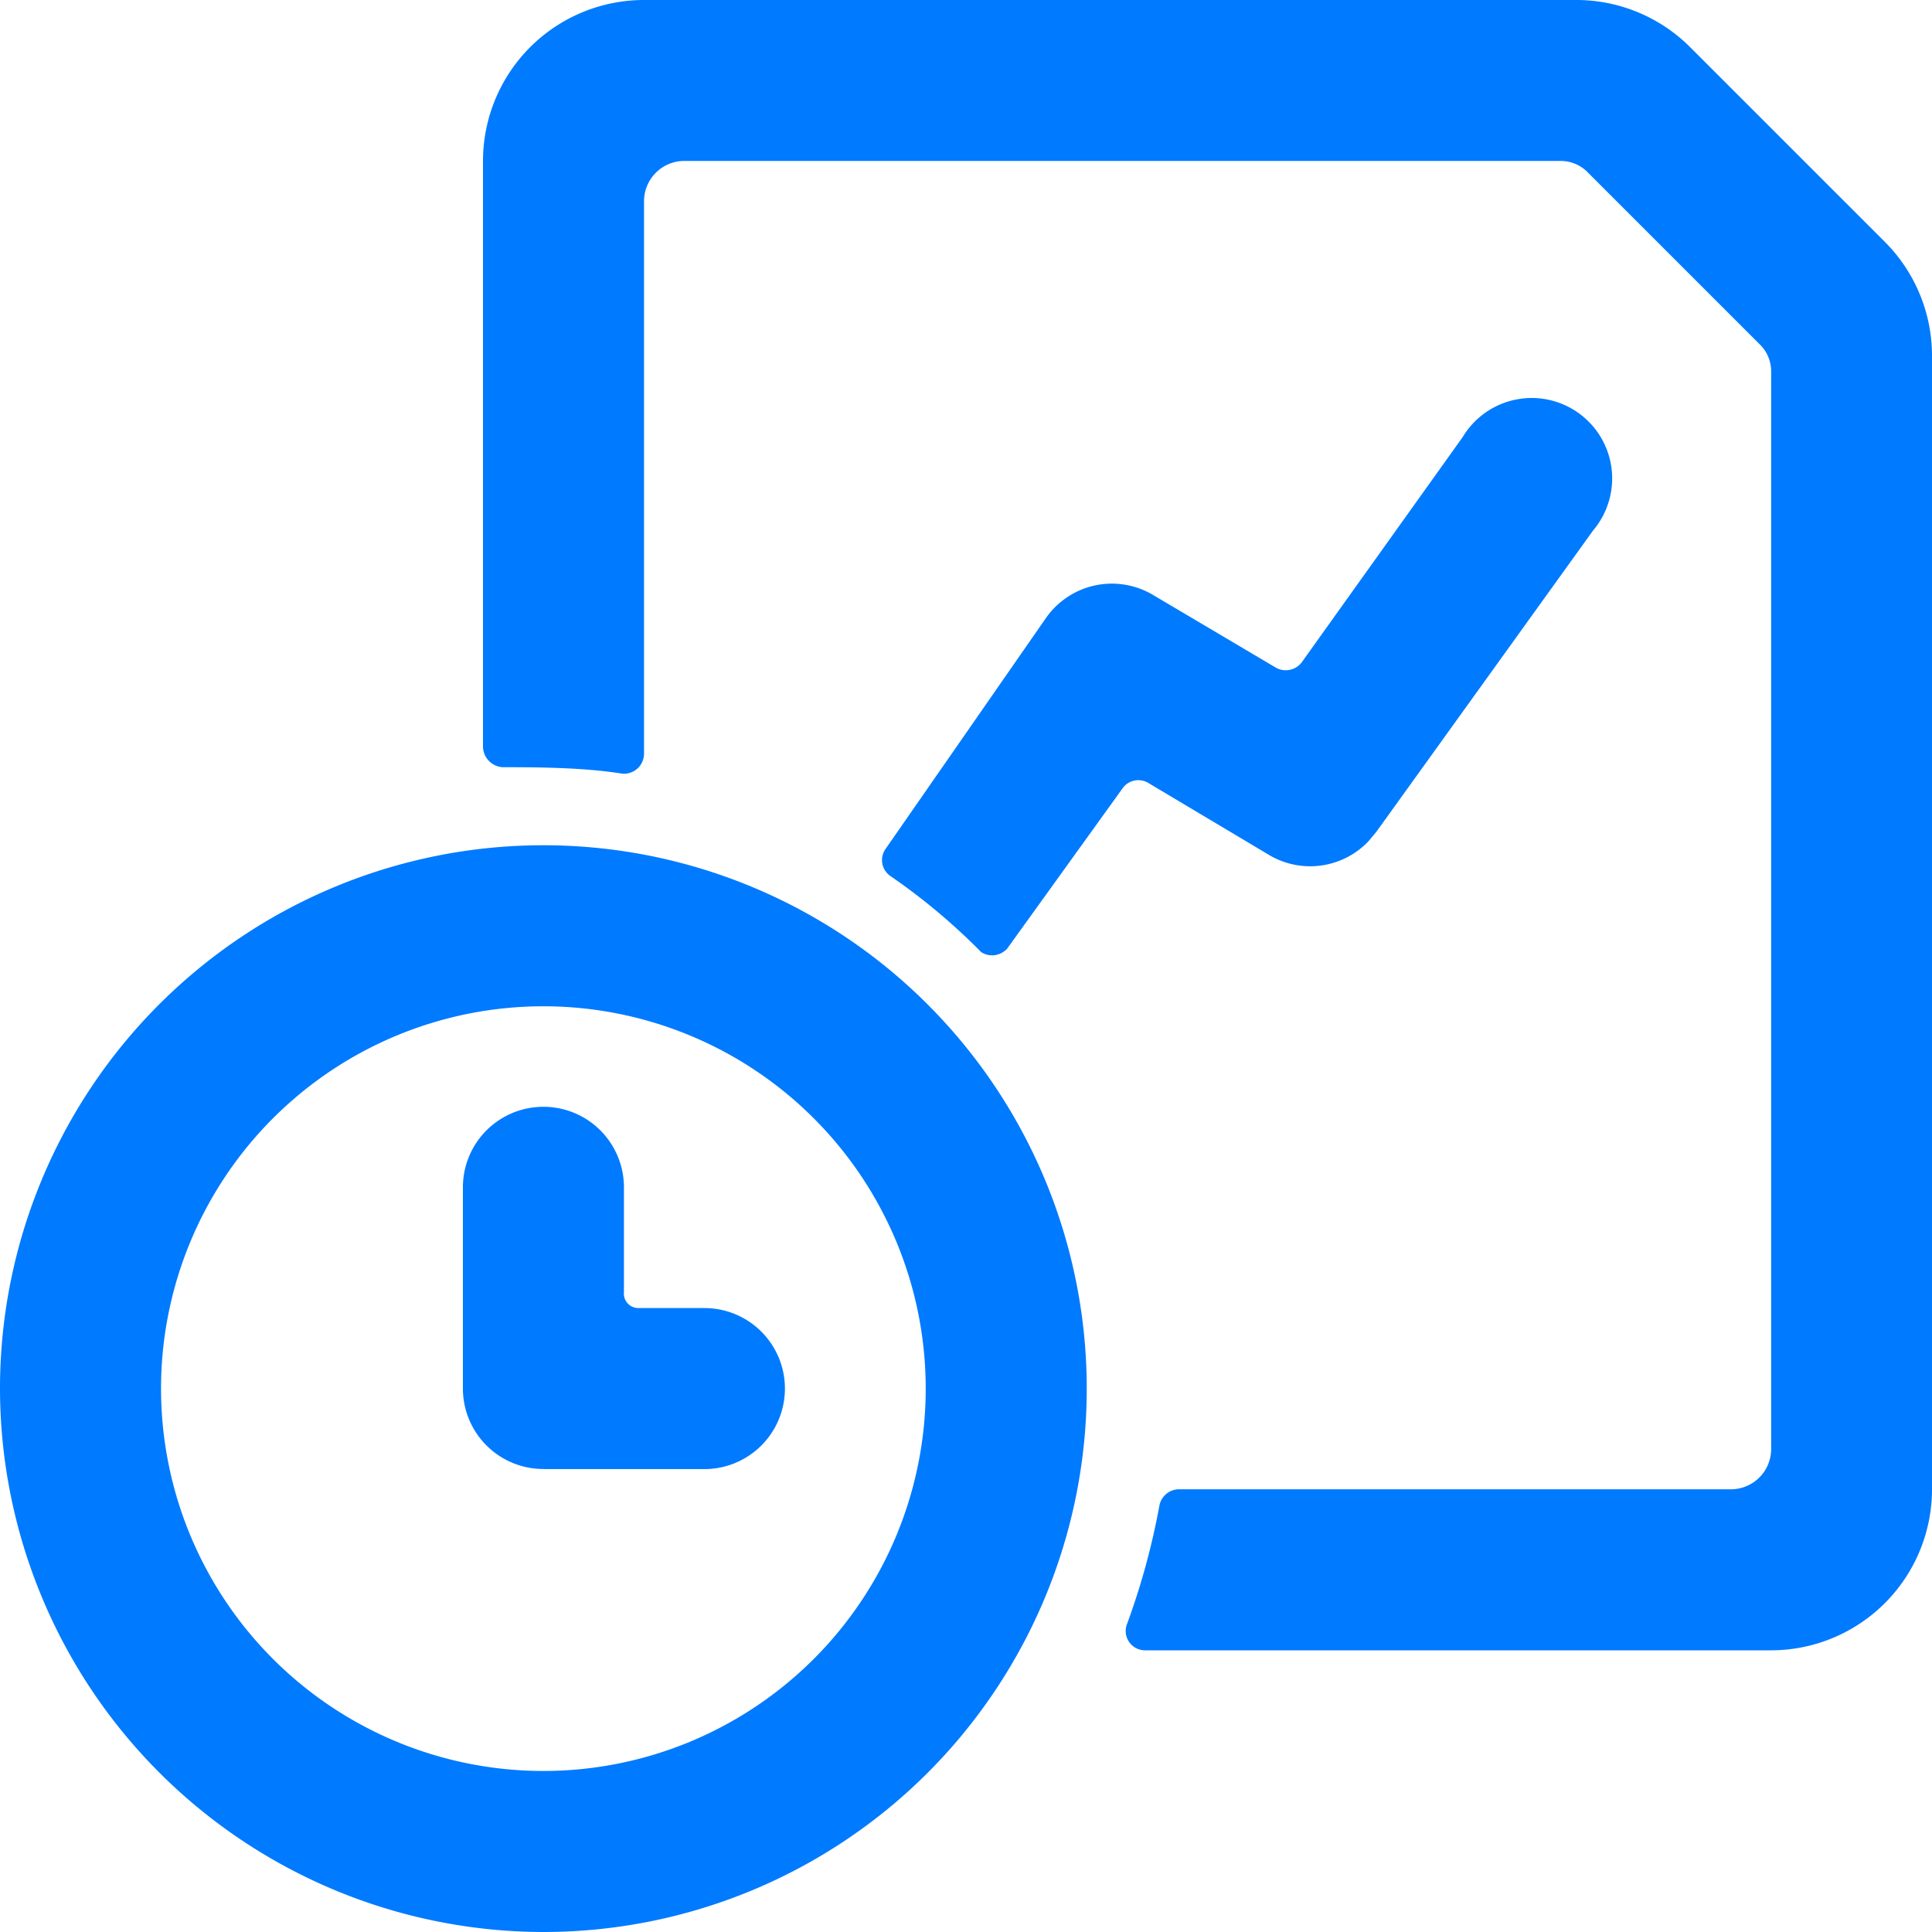
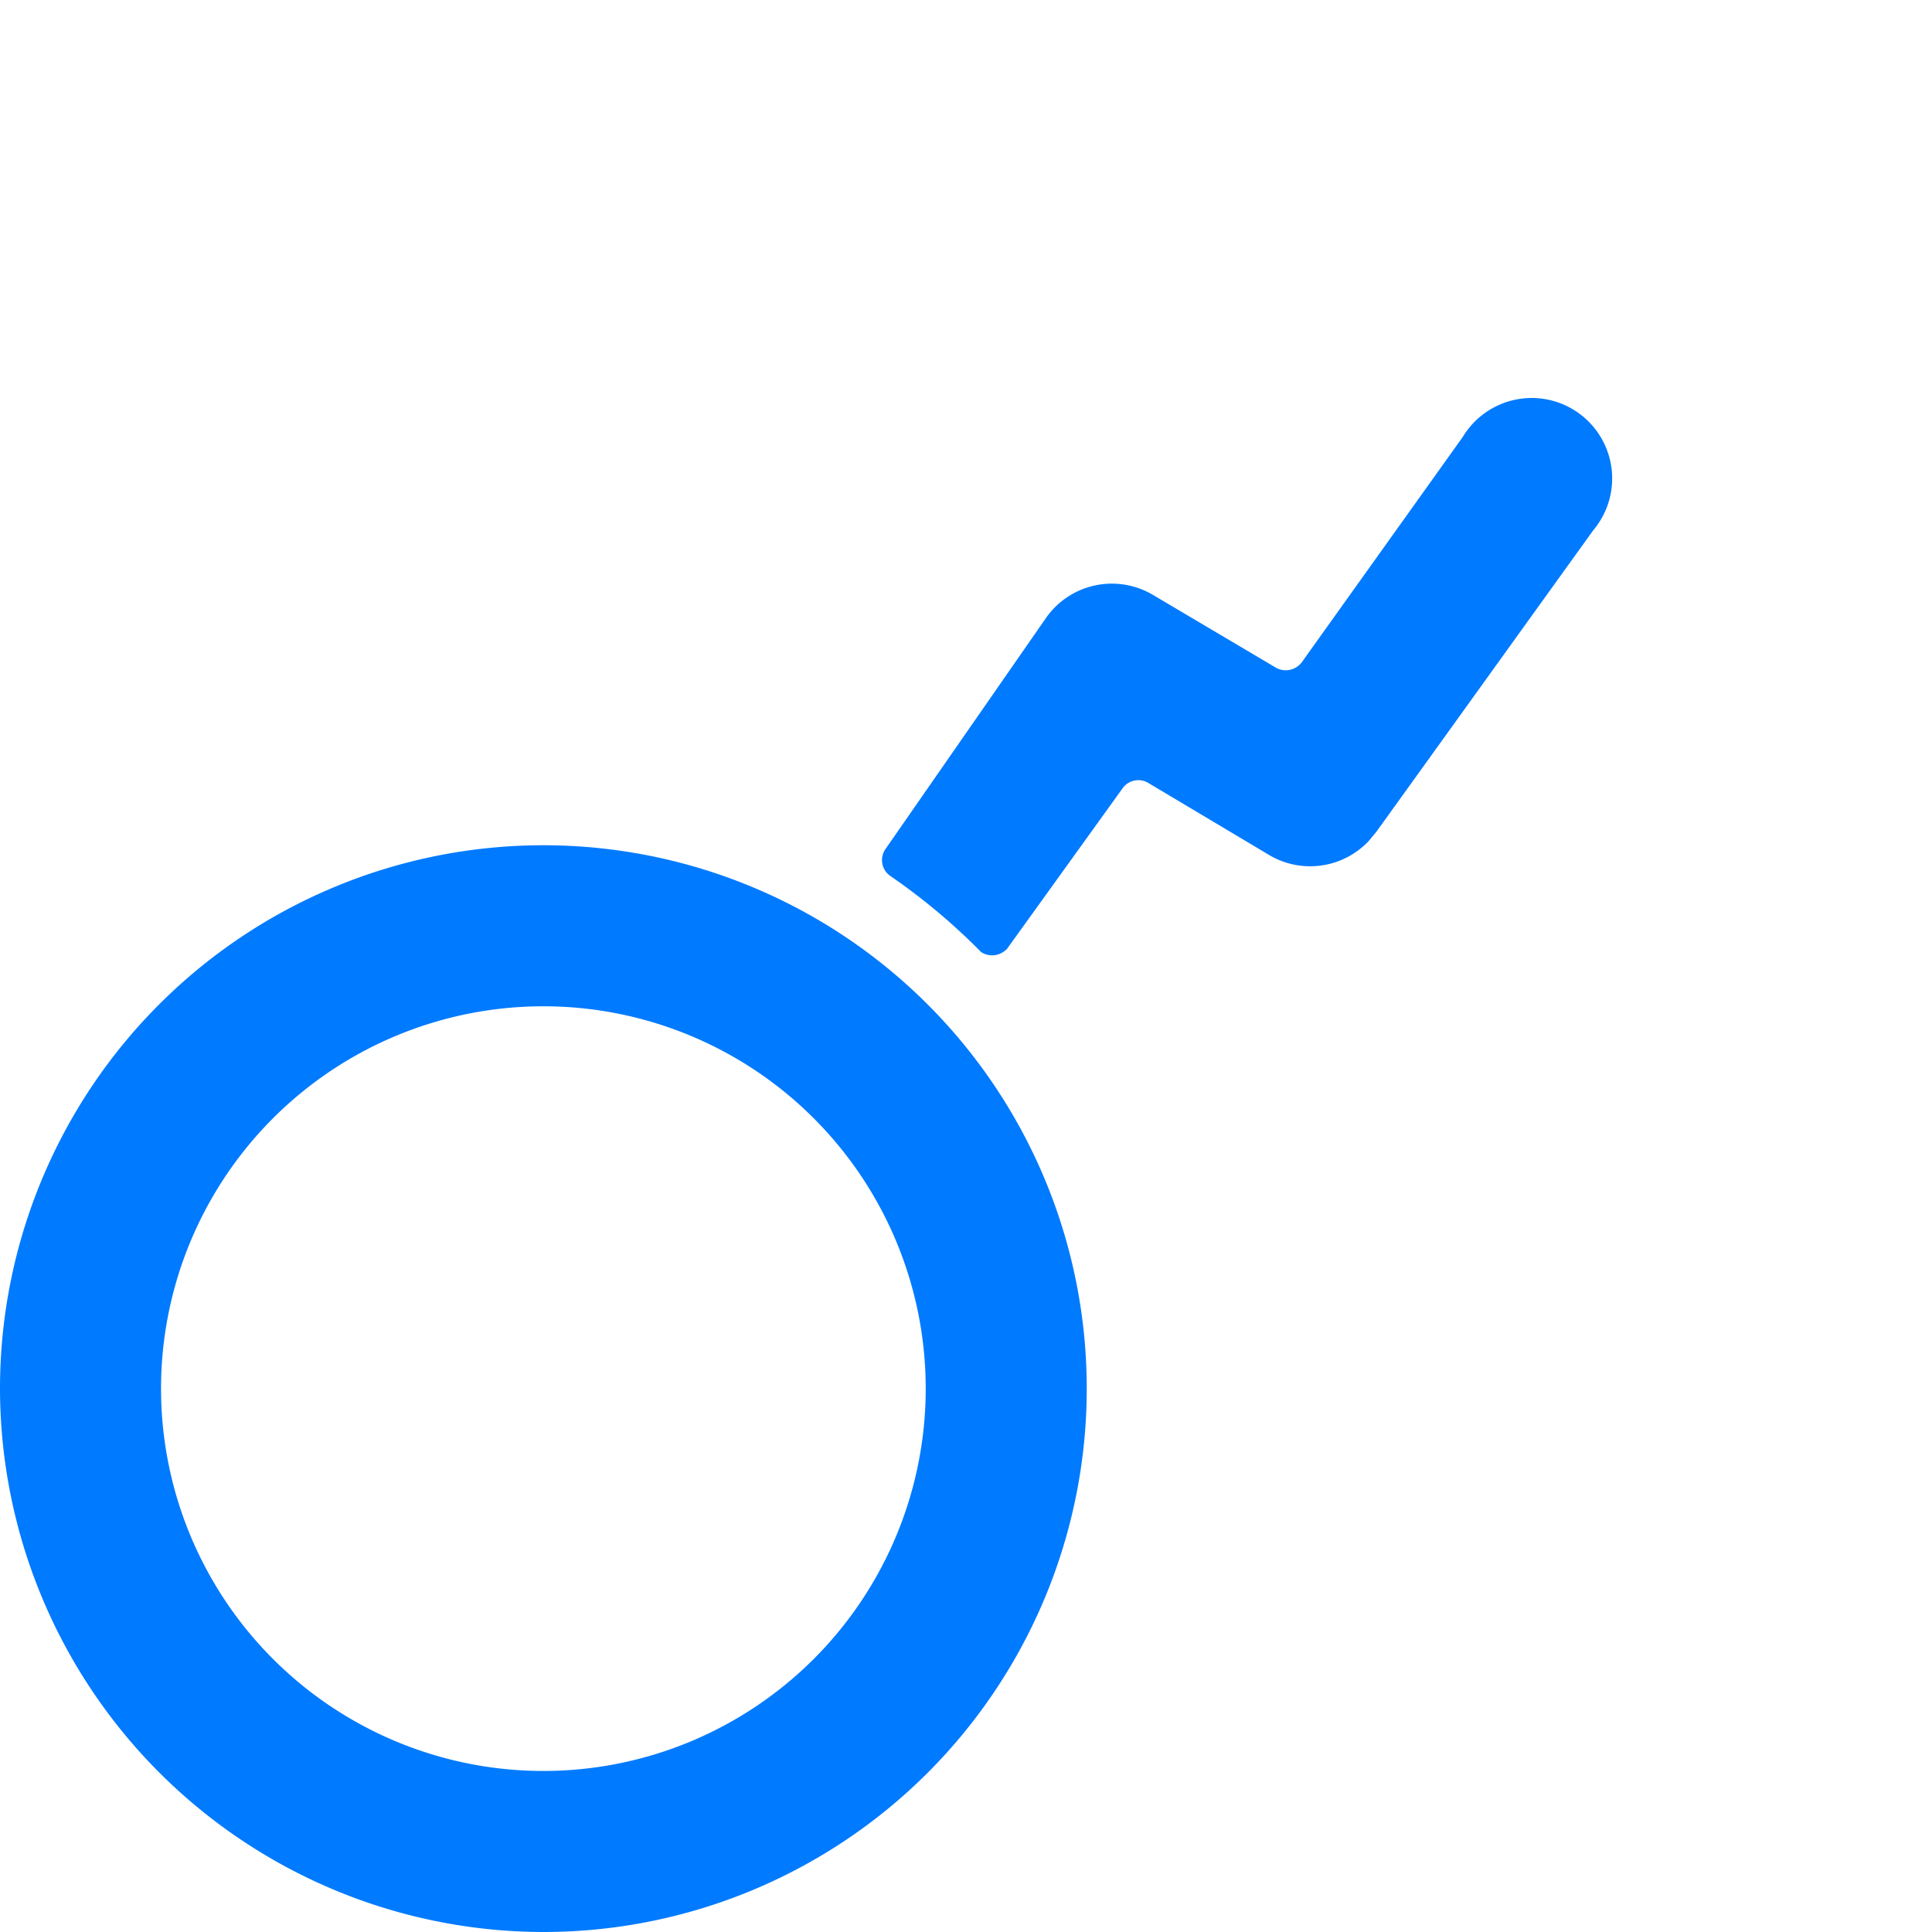
<svg xmlns="http://www.w3.org/2000/svg" viewBox="0 0 20 20" id="Data-File-Clock--Streamline-Ultimate" height="20" width="20">
  <desc>
    Data File Clock Streamline Icon: https://streamlinehq.com
  </desc>
  <g>
    <path d="M5.625 20A5.625 5.625 0 1 0 0 14.375 5.633 5.633 0 0 0 5.625 20Zm0 -9.583A3.958 3.958 0 1 1 1.667 14.375a3.958 3.958 0 0 1 3.958 -3.958Z" fill="#007aff" stroke-width="0.833" />
-     <path d="M5.625 15.208h1.667a0.833 0.833 0 0 0 0 -1.667h-0.683a0.15 0.15 0 0 1 -0.15 -0.167v-1.083a0.833 0.833 0 0 0 -1.667 0v2.083a0.833 0.833 0 0 0 0.833 0.833Z" fill="#007aff" stroke-width="0.833" />
-     <path d="M17.5 0.492A1.667 1.667 0 0 0 16.325 0H6.667a1.667 1.667 0 0 0 -1.667 1.667v6.067a0.217 0.217 0 0 0 0.2 0.208c0.308 0 0.833 0 1.242 0.067A0.208 0.208 0 0 0 6.667 7.8V2.083a0.417 0.417 0 0 1 0.417 -0.417h9.067a0.392 0.392 0 0 1 0.292 0.125l1.767 1.767a0.392 0.392 0 0 1 0.125 0.292V15a0.417 0.417 0 0 1 -0.417 0.417h-5.717a0.208 0.208 0 0 0 -0.2 0.175 7.417 7.417 0 0 1 -0.333 1.217 0.2 0.2 0 0 0 0.192 0.275H18.333a1.667 1.667 0 0 0 1.667 -1.667V3.675A1.667 1.667 0 0 0 19.508 2.5Z" fill="#007aff" stroke-width="0.833" />
    <path d="m10.417 9.833 1.2 -1.667a0.2 0.2 0 0 1 0.275 -0.058l1.258 0.75a0.833 0.833 0 0 0 1.017 -0.15l0.083 -0.1 2.242 -3.117a0.833 0.833 0 1 0 -1.35 -0.967l-1.667 2.333a0.208 0.208 0 0 1 -0.275 0.05l-1.267 -0.75a0.833 0.833 0 0 0 -1.1 0.233l-1.667 2.4a0.2 0.2 0 0 0 0.058 0.283 6.458 6.458 0 0 1 0.933 0.783 0.208 0.208 0 0 0 0.258 -0.025Z" fill="#007aff" stroke-width="0.833" />
  </g>
</svg>